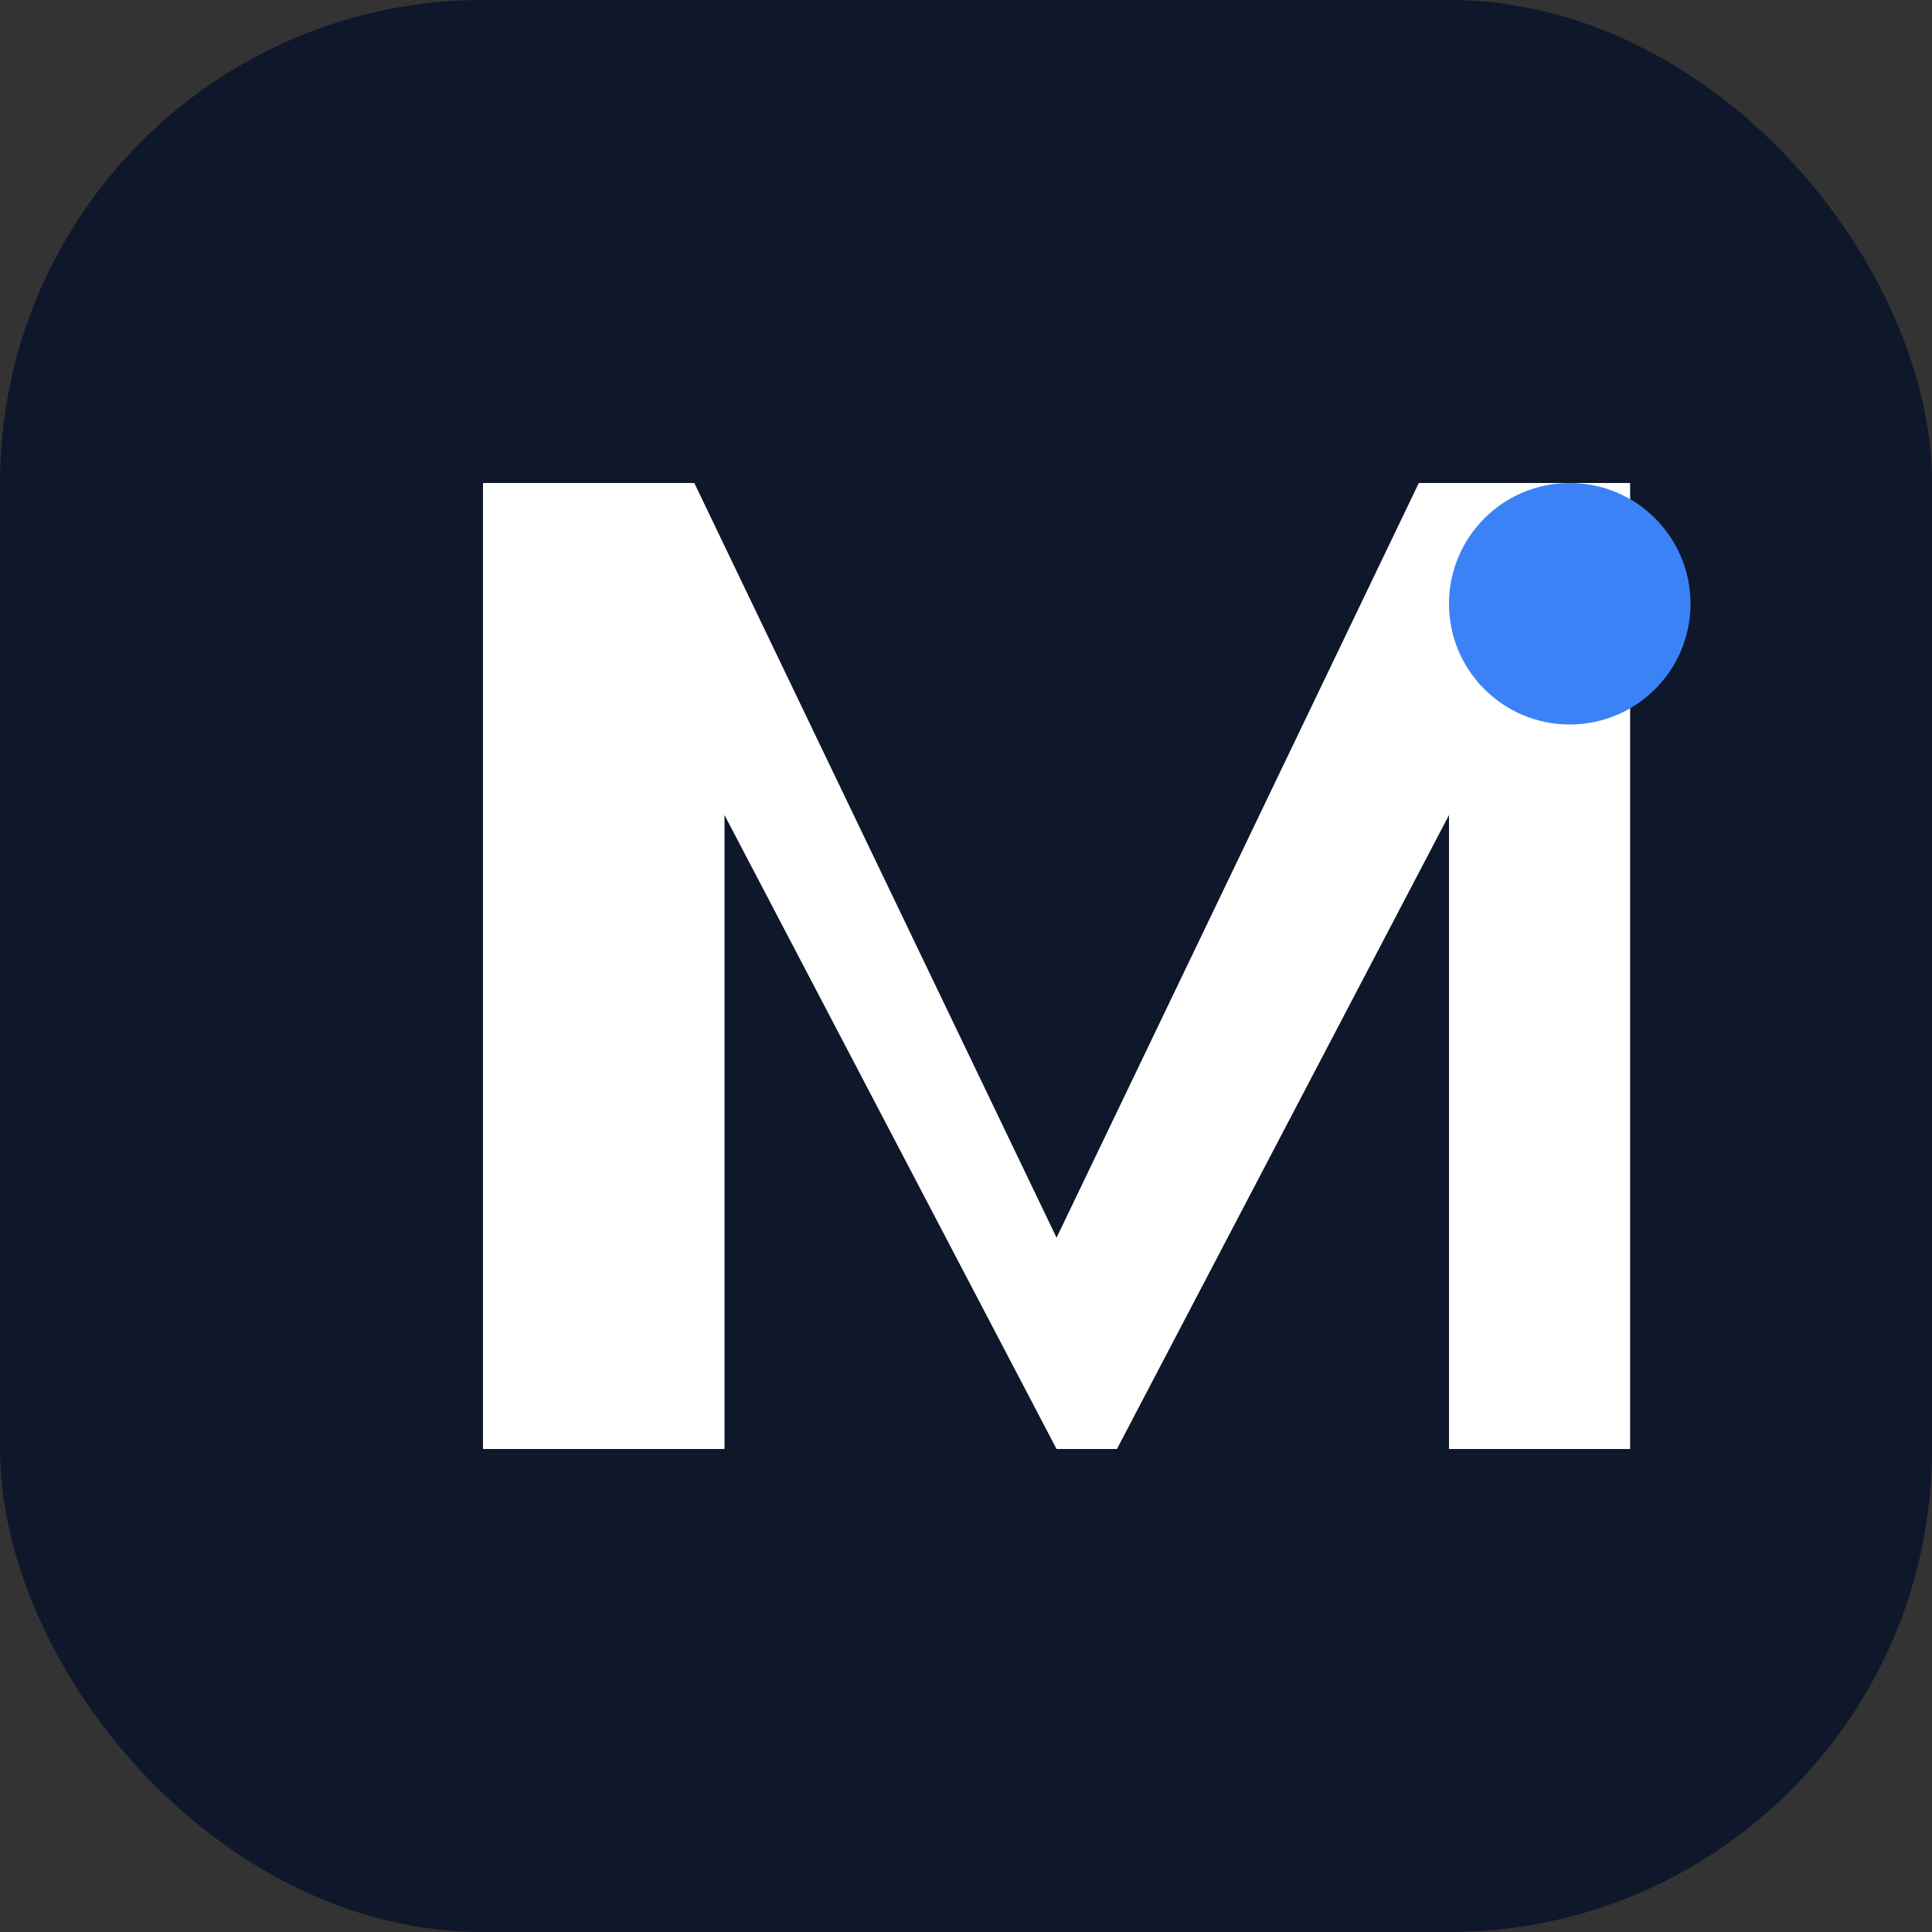
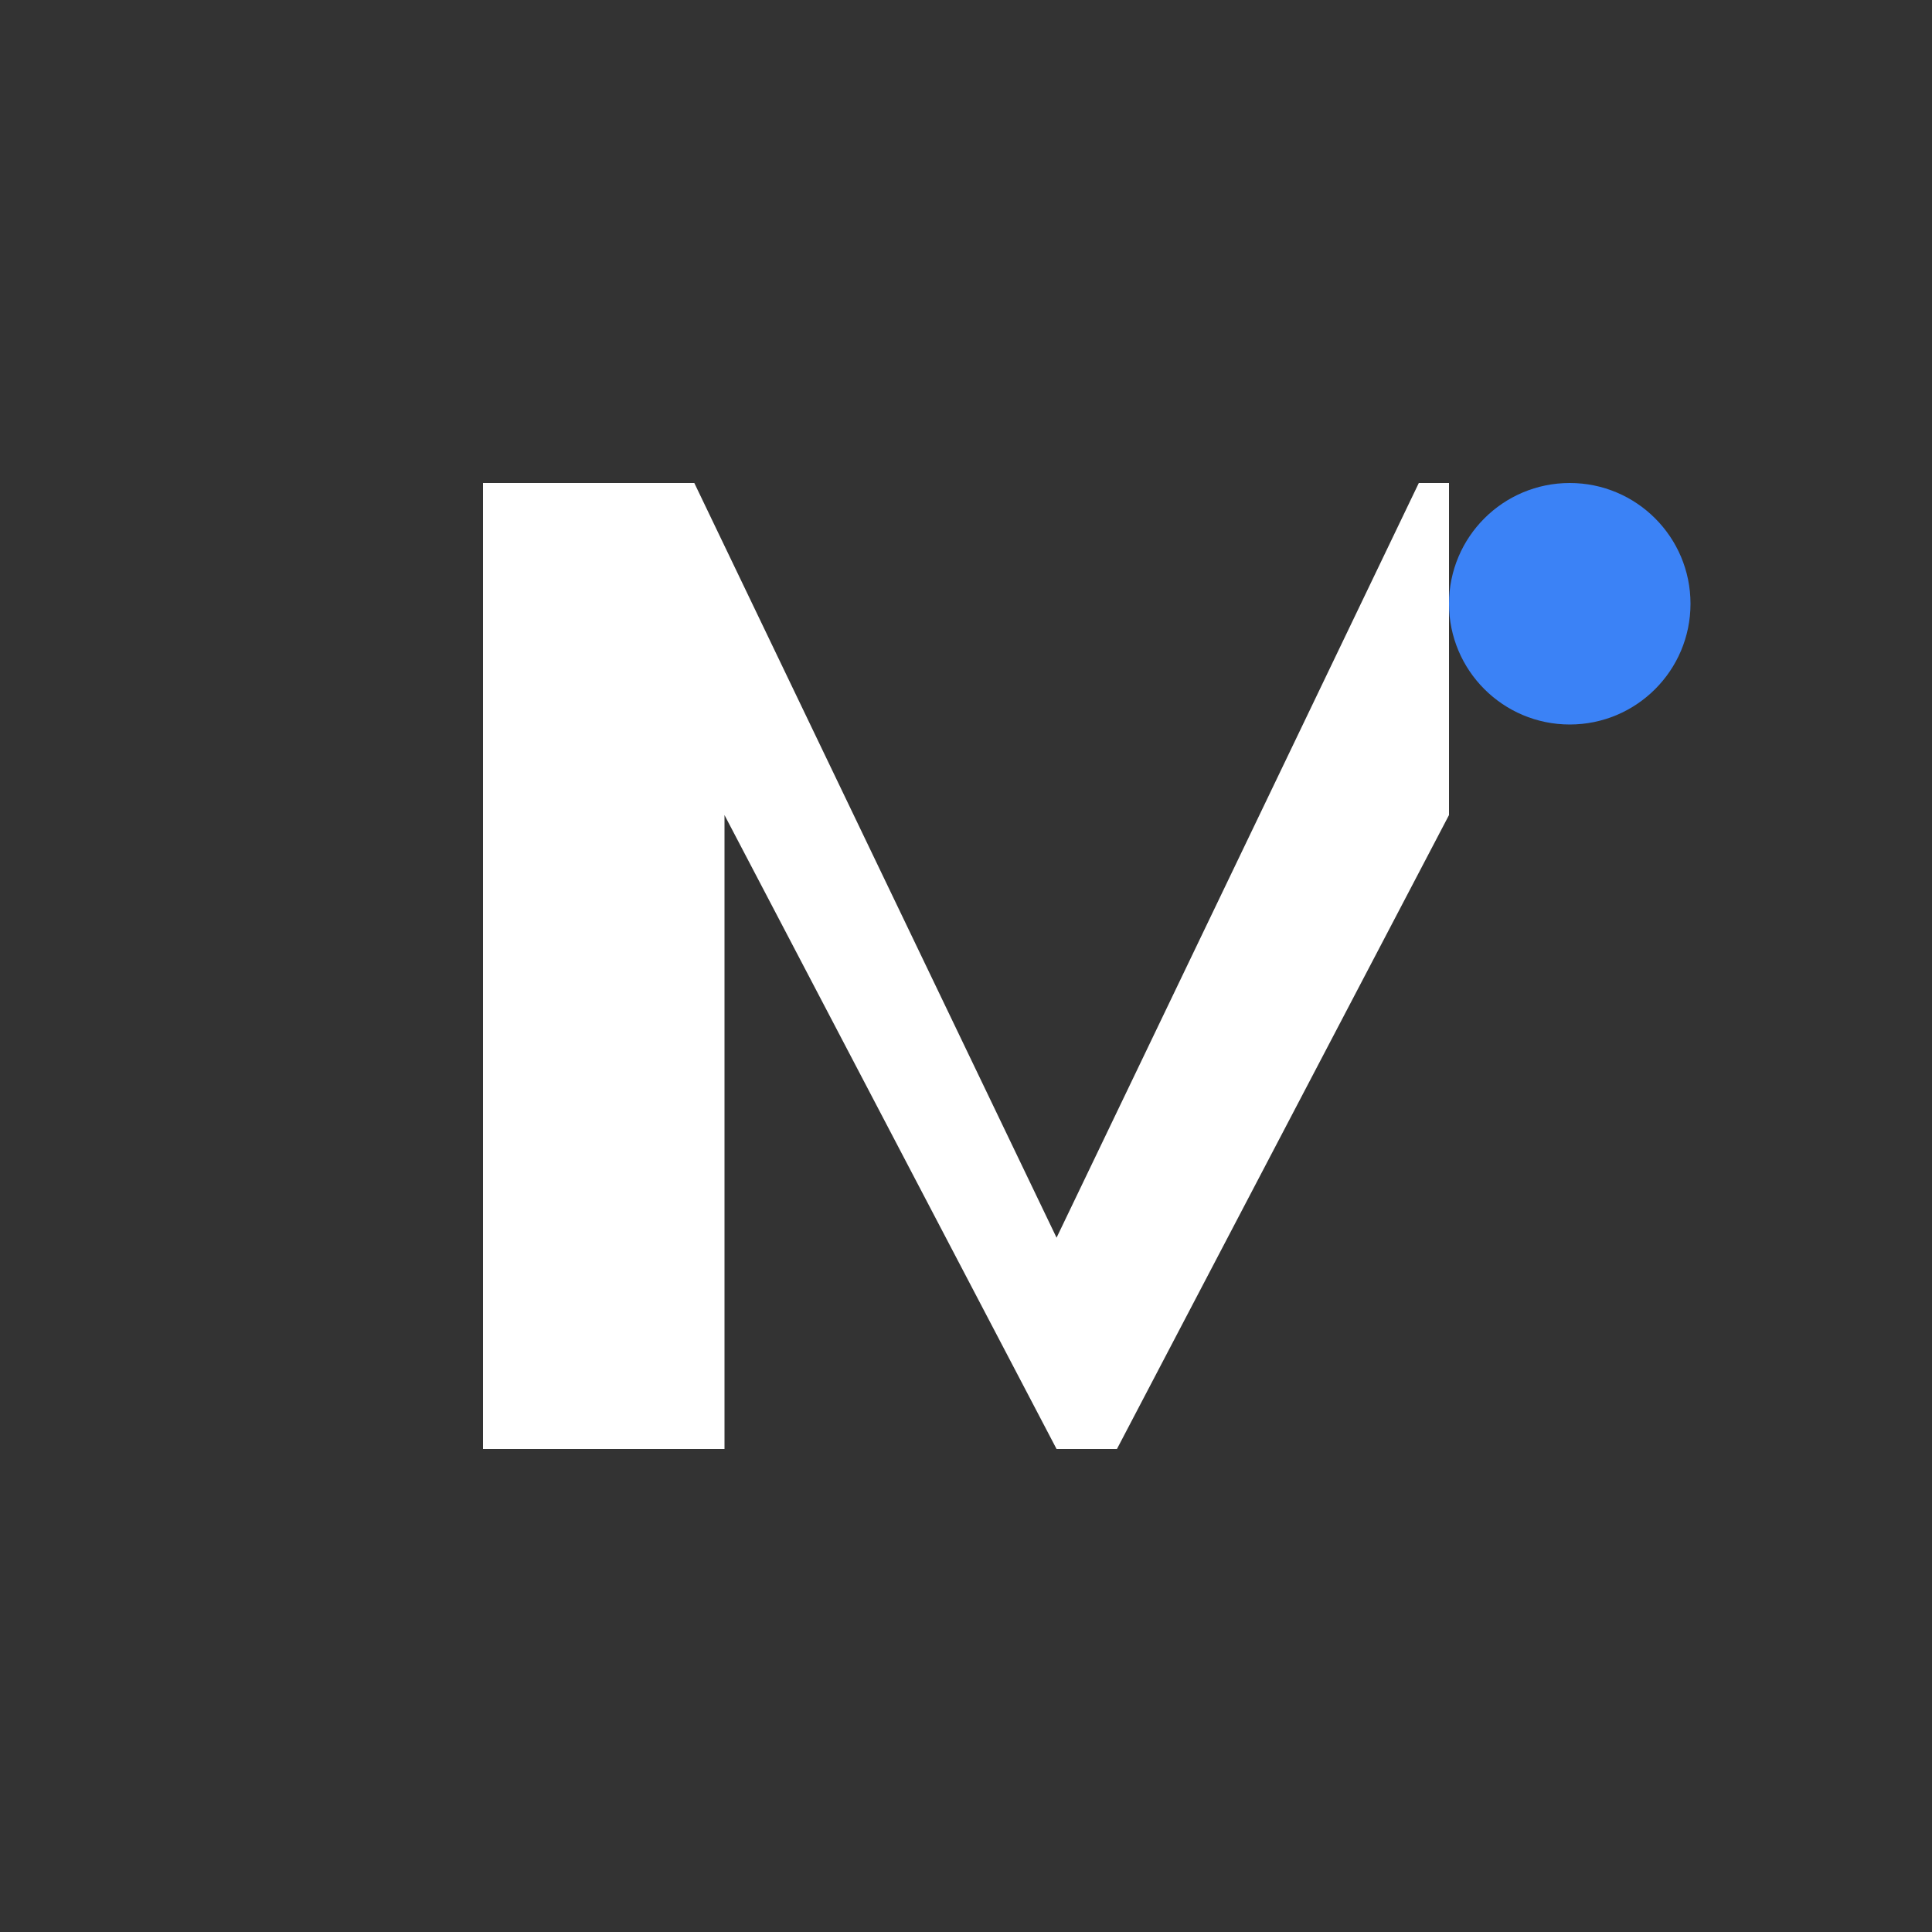
<svg xmlns="http://www.w3.org/2000/svg" width="32" height="32" viewBox="0 0 32 32" fill="none">
  <rect x="0" y="0" width="32" height="32" fill="#333333" stroke="none" />
-   <rect width="32" height="32" rx="8" fill="#0f172a" />
-   <path d="M8 24V8h3.5l6 12.5L23.5 8H27v16h-3V13.5L18.5 24h-1L12 13.5V24H8z" fill="white" />
+   <path d="M8 24V8h3.5l6 12.5L23.5 8H27h-3V13.5L18.5 24h-1L12 13.5V24H8z" fill="white" />
  <circle cx="26" cy="10" r="2" fill="#3b82f6" />
</svg>